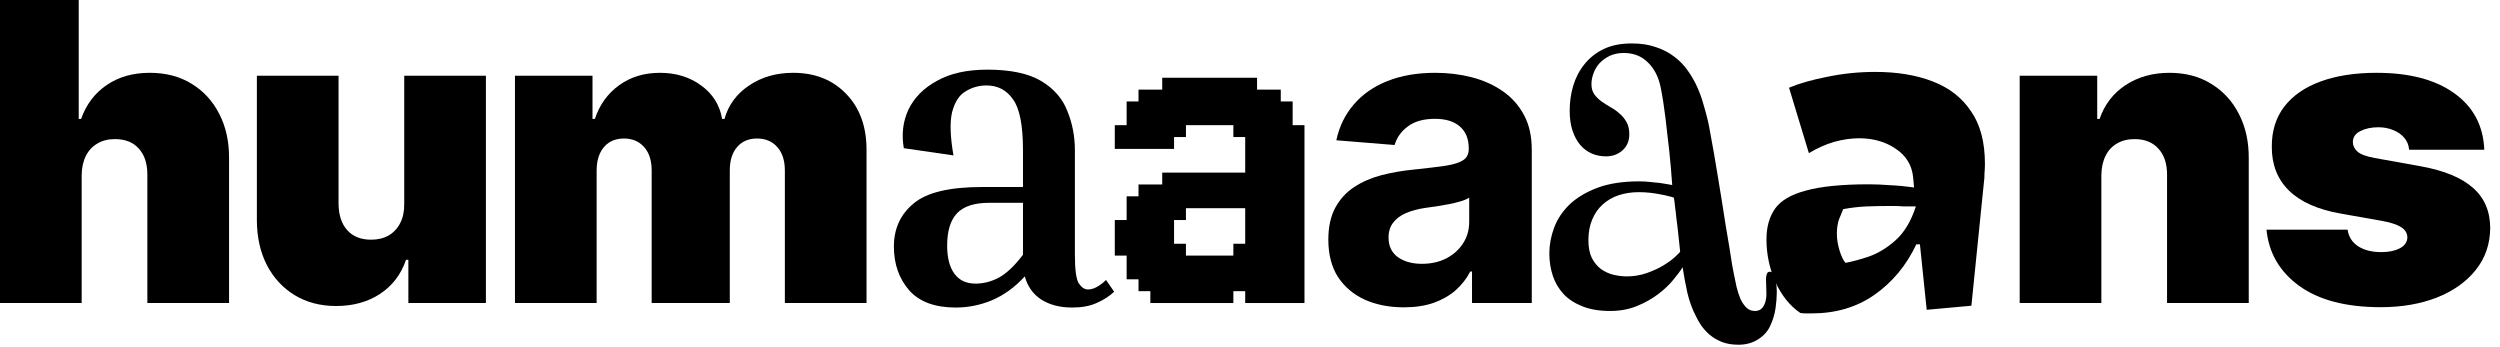
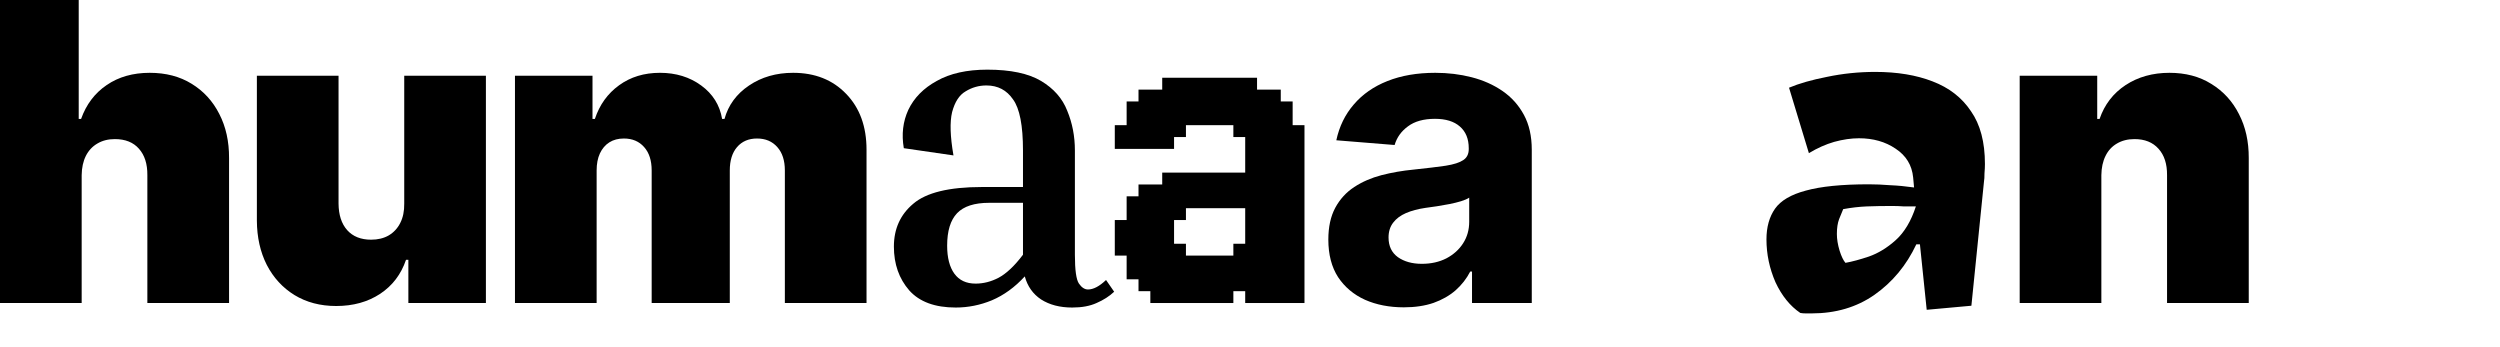
<svg xmlns="http://www.w3.org/2000/svg" width="72" height="10" viewBox="0 0 72 10" fill="none">
-   <path d="M71.548 4.312H69.383C69.371 4.179 69.325 4.064 69.242 3.967C69.16 3.871 69.053 3.797 68.923 3.746C68.795 3.692 68.653 3.665 68.496 3.665C68.295 3.665 68.121 3.702 67.977 3.776C67.832 3.849 67.761 3.955 67.763 4.091C67.761 4.188 67.802 4.277 67.887 4.359C67.975 4.442 68.144 4.506 68.394 4.551L69.724 4.79C70.394 4.912 70.893 5.118 71.219 5.408C71.549 5.695 71.715 6.08 71.718 6.562C71.715 7.028 71.576 7.433 71.3 7.777C71.028 8.118 70.654 8.382 70.18 8.57C69.708 8.754 69.17 8.847 68.565 8.847C67.565 8.847 66.782 8.642 66.217 8.233C65.654 7.824 65.34 7.284 65.275 6.614H67.61C67.641 6.821 67.744 6.982 67.917 7.095C68.093 7.206 68.315 7.261 68.582 7.261C68.798 7.261 68.975 7.224 69.114 7.151C69.256 7.077 69.329 6.972 69.332 6.835C69.329 6.71 69.266 6.611 69.144 6.537C69.025 6.463 68.837 6.403 68.582 6.358L67.423 6.153C66.755 6.037 66.255 5.815 65.923 5.489C65.59 5.162 65.425 4.741 65.428 4.227C65.425 3.773 65.545 3.388 65.786 3.072C66.031 2.754 66.379 2.513 66.83 2.348C67.285 2.18 67.823 2.097 68.445 2.097C69.391 2.097 70.137 2.293 70.683 2.685C71.231 3.077 71.519 3.619 71.548 4.312Z" fill="black" />
  <path d="M60.519 5.045V8.727H58.167V2.182H60.4V3.426H60.468C60.61 3.011 60.86 2.686 61.218 2.45C61.579 2.214 61.999 2.097 62.48 2.097C62.943 2.097 63.345 2.203 63.685 2.416C64.029 2.626 64.295 2.916 64.482 3.286C64.673 3.655 64.766 4.077 64.764 4.551V8.727H62.411V5.045C62.414 4.722 62.332 4.467 62.164 4.283C61.999 4.098 61.769 4.006 61.474 4.006C61.281 4.006 61.112 4.048 60.967 4.134C60.825 4.216 60.715 4.335 60.639 4.491C60.562 4.645 60.522 4.83 60.519 5.045Z" fill="black" />
  <path d="M52.174 9.026C52.122 9.026 52.066 9.026 52.005 9.026C51.953 9.026 51.901 9.022 51.849 9.013C51.555 8.814 51.316 8.519 51.134 8.129C50.961 7.731 50.874 7.319 50.874 6.894C50.874 6.539 50.957 6.244 51.121 6.01C51.286 5.776 51.581 5.603 52.005 5.49C52.439 5.369 53.045 5.308 53.825 5.308C54.016 5.308 54.22 5.317 54.436 5.334C54.653 5.343 54.883 5.365 55.125 5.399L55.099 5.113C55.065 4.758 54.896 4.481 54.592 4.281C54.298 4.082 53.947 3.982 53.539 3.982C53.314 3.982 53.076 4.017 52.824 4.086C52.582 4.156 52.339 4.264 52.096 4.411L51.524 2.526C51.81 2.405 52.174 2.301 52.616 2.214C53.067 2.119 53.531 2.071 54.007 2.071C54.64 2.071 55.19 2.162 55.658 2.344C56.135 2.526 56.503 2.812 56.763 3.202C57.032 3.584 57.166 4.091 57.166 4.723C57.166 4.801 57.162 4.892 57.153 4.996C57.153 5.1 57.149 5.174 57.14 5.217L56.776 8.805L55.489 8.922L55.294 7.037H55.19C54.904 7.644 54.501 8.129 53.981 8.493C53.47 8.849 52.868 9.026 52.174 9.026ZM53.149 7.57C53.34 7.536 53.565 7.475 53.825 7.388C54.094 7.293 54.35 7.137 54.592 6.92C54.844 6.695 55.039 6.37 55.177 5.945C55.065 5.945 54.952 5.945 54.839 5.945C54.727 5.937 54.61 5.932 54.488 5.932C54.22 5.932 53.977 5.937 53.76 5.945C53.544 5.954 53.318 5.98 53.084 6.023C53.05 6.101 53.011 6.197 52.967 6.309C52.924 6.422 52.902 6.565 52.902 6.738C52.902 6.886 52.928 7.046 52.98 7.219C53.032 7.384 53.089 7.501 53.149 7.57Z" fill="black" />
-   <path d="M46.25 4.503C46.105 4.503 45.969 4.475 45.84 4.421C45.715 4.366 45.605 4.284 45.512 4.175C45.418 4.065 45.344 3.928 45.289 3.764C45.234 3.6 45.207 3.407 45.207 3.184C45.207 2.942 45.24 2.706 45.307 2.475C45.377 2.241 45.484 2.034 45.629 1.854C45.773 1.671 45.957 1.524 46.18 1.415C46.406 1.305 46.678 1.251 46.994 1.251C47.256 1.251 47.486 1.286 47.685 1.356C47.889 1.423 48.066 1.514 48.219 1.632C48.371 1.745 48.5 1.878 48.605 2.03C48.715 2.182 48.807 2.342 48.881 2.51C48.955 2.675 49.016 2.842 49.062 3.014C49.113 3.182 49.156 3.342 49.191 3.495C49.211 3.581 49.234 3.704 49.262 3.864C49.293 4.02 49.326 4.202 49.361 4.409C49.397 4.616 49.434 4.839 49.473 5.077C49.512 5.311 49.551 5.55 49.59 5.792C49.629 6.034 49.666 6.27 49.701 6.501C49.74 6.727 49.775 6.936 49.807 7.128C49.838 7.315 49.863 7.477 49.883 7.614C49.906 7.747 49.924 7.839 49.935 7.889C49.959 8.01 49.984 8.134 50.012 8.259C50.043 8.384 50.08 8.499 50.123 8.604C50.17 8.706 50.227 8.79 50.293 8.856C50.359 8.923 50.443 8.956 50.545 8.956C50.603 8.956 50.654 8.942 50.697 8.915C50.74 8.887 50.773 8.85 50.797 8.803C50.824 8.757 50.844 8.704 50.855 8.645C50.867 8.587 50.873 8.526 50.873 8.464C50.873 8.389 50.871 8.315 50.867 8.241C50.863 8.163 50.861 8.096 50.861 8.042C50.861 7.983 50.869 7.932 50.885 7.889C50.9 7.846 50.932 7.825 50.978 7.825C51.022 7.825 51.055 7.85 51.078 7.901C51.105 7.948 51.125 8.005 51.137 8.071C51.152 8.134 51.162 8.198 51.166 8.264C51.17 8.327 51.172 8.374 51.172 8.405C51.172 8.542 51.16 8.696 51.137 8.868C51.113 9.04 51.065 9.206 50.99 9.366C50.92 9.53 50.803 9.665 50.639 9.77C50.475 9.876 50.285 9.928 50.07 9.928C49.883 9.928 49.721 9.901 49.584 9.846C49.451 9.792 49.336 9.723 49.238 9.641C49.145 9.559 49.065 9.471 48.998 9.378C48.935 9.284 48.885 9.196 48.846 9.114C48.736 8.903 48.652 8.673 48.594 8.423C48.539 8.169 48.494 7.926 48.459 7.696C48.4 7.794 48.31 7.915 48.19 8.059C48.072 8.204 47.926 8.342 47.75 8.475C47.574 8.608 47.371 8.721 47.141 8.815C46.91 8.909 46.654 8.956 46.373 8.956C46.06 8.956 45.793 8.911 45.57 8.821C45.352 8.735 45.172 8.618 45.031 8.469C44.891 8.317 44.787 8.141 44.721 7.942C44.654 7.739 44.621 7.524 44.621 7.298C44.621 7.055 44.666 6.811 44.756 6.565C44.846 6.319 44.992 6.096 45.195 5.897C45.402 5.698 45.67 5.536 45.998 5.411C46.33 5.286 46.734 5.223 47.211 5.223C47.32 5.223 47.426 5.229 47.527 5.241C47.633 5.249 47.727 5.259 47.809 5.27C47.895 5.282 47.967 5.294 48.025 5.305C48.088 5.317 48.133 5.325 48.16 5.329C48.137 4.993 48.107 4.657 48.072 4.321C48.057 4.18 48.039 4.032 48.02 3.876C48.004 3.719 47.986 3.563 47.967 3.407C47.947 3.247 47.926 3.091 47.902 2.938C47.879 2.786 47.853 2.643 47.826 2.51C47.764 2.21 47.641 1.971 47.457 1.796C47.277 1.616 47.047 1.526 46.766 1.526C46.613 1.526 46.478 1.553 46.361 1.608C46.248 1.663 46.15 1.733 46.068 1.819C45.99 1.905 45.932 2.003 45.893 2.112C45.853 2.217 45.834 2.323 45.834 2.428C45.834 2.542 45.861 2.637 45.916 2.716C45.971 2.79 46.037 2.856 46.115 2.915C46.197 2.973 46.285 3.03 46.379 3.085C46.473 3.135 46.559 3.196 46.637 3.266C46.719 3.333 46.787 3.415 46.842 3.512C46.897 3.606 46.924 3.725 46.924 3.87C46.924 4.061 46.857 4.216 46.725 4.333C46.596 4.446 46.438 4.503 46.25 4.503ZM48.207 5.692C48.18 5.68 48.131 5.667 48.06 5.651C47.994 5.632 47.914 5.614 47.82 5.598C47.727 5.579 47.625 5.563 47.516 5.551C47.41 5.54 47.305 5.534 47.199 5.534C46.992 5.534 46.799 5.563 46.619 5.622C46.443 5.68 46.291 5.768 46.162 5.885C46.033 5.999 45.932 6.143 45.857 6.319C45.783 6.491 45.746 6.69 45.746 6.917C45.746 7.124 45.779 7.296 45.846 7.432C45.916 7.565 46.004 7.671 46.109 7.749C46.219 7.827 46.338 7.882 46.467 7.913C46.6 7.944 46.728 7.96 46.853 7.96C47.053 7.96 47.242 7.928 47.422 7.866C47.602 7.803 47.76 7.731 47.897 7.649C48.033 7.567 48.145 7.487 48.23 7.409C48.316 7.331 48.369 7.278 48.389 7.251C48.361 6.989 48.336 6.751 48.312 6.536C48.301 6.442 48.289 6.35 48.277 6.26C48.27 6.171 48.26 6.087 48.248 6.009C48.24 5.93 48.232 5.864 48.225 5.809C48.217 5.755 48.211 5.716 48.207 5.692Z" fill="black" />
  <path d="M40.429 8.851C40.012 8.851 39.64 8.778 39.313 8.634C38.986 8.486 38.728 8.268 38.537 7.982C38.35 7.692 38.256 7.331 38.256 6.899C38.256 6.536 38.323 6.23 38.456 5.983C38.59 5.736 38.772 5.537 39.002 5.386C39.232 5.236 39.493 5.122 39.786 5.045C40.081 4.969 40.391 4.915 40.715 4.884C41.096 4.844 41.402 4.807 41.635 4.773C41.868 4.736 42.037 4.682 42.142 4.611C42.248 4.54 42.3 4.435 42.3 4.295V4.27C42.3 4 42.215 3.791 42.044 3.643C41.877 3.496 41.638 3.422 41.328 3.422C41.002 3.422 40.742 3.494 40.549 3.639C40.355 3.781 40.228 3.96 40.165 4.176L38.486 4.04C38.571 3.642 38.739 3.298 38.989 3.009C39.239 2.716 39.562 2.491 39.956 2.335C40.354 2.176 40.814 2.097 41.337 2.097C41.701 2.097 42.049 2.139 42.381 2.224C42.716 2.31 43.013 2.442 43.272 2.621C43.533 2.8 43.739 3.03 43.89 3.311C44.04 3.589 44.115 3.923 44.115 4.312V8.727H42.394V7.82H42.343C42.238 8.024 42.097 8.205 41.921 8.361C41.745 8.514 41.533 8.635 41.286 8.723C41.039 8.808 40.753 8.851 40.429 8.851ZM40.949 7.598C41.216 7.598 41.452 7.545 41.657 7.44C41.861 7.332 42.022 7.188 42.138 7.006C42.255 6.824 42.313 6.618 42.313 6.388V5.693C42.256 5.73 42.178 5.764 42.078 5.795C41.982 5.824 41.873 5.851 41.75 5.876C41.628 5.899 41.506 5.92 41.384 5.94C41.262 5.957 41.151 5.973 41.052 5.987C40.839 6.018 40.652 6.068 40.493 6.136C40.334 6.205 40.211 6.297 40.123 6.413C40.035 6.527 39.99 6.669 39.99 6.839C39.99 7.087 40.08 7.276 40.259 7.406C40.441 7.534 40.671 7.598 40.949 7.598Z" fill="black" />
  <path d="M33.472 6.678V6.337H33.813V6.678H33.472ZM33.13 6.678V6.337H33.472V6.678H33.13ZM32.789 6.678V6.337H33.13V6.678H32.789ZM32.447 6.678V6.337H32.789V6.678H32.447ZM32.106 6.678V6.337H32.447V6.678H32.106ZM32.106 7.02V6.678H32.447V7.02H32.106ZM32.106 7.361V7.02H32.447V7.361H32.106ZM32.447 7.361V7.02H32.789V7.361H32.447ZM32.789 7.361V7.02H33.13V7.361H32.789ZM33.13 7.361V7.02H33.472V7.361H33.13ZM33.13 7.02V6.678H33.472V7.02H33.13ZM33.472 7.02V6.678H33.813V7.02H33.472ZM32.789 7.02V6.678H33.13V7.02H32.789ZM32.447 7.02V6.678H32.789V7.02H32.447ZM33.472 7.361V7.02H33.813V7.361H33.472ZM33.813 7.361V7.02H34.155V7.361H33.813ZM33.813 7.703V7.361H34.155V7.703H33.813ZM33.472 7.703V7.361H33.813V7.703H33.472ZM33.13 7.703V7.361H33.472V7.703H33.13ZM32.789 7.703V7.361H33.13V7.703H32.789ZM32.447 7.703V7.361H32.789V7.703H32.447ZM32.447 8.044V7.703H32.789V8.044H32.447ZM32.789 8.044V7.703H33.13V8.044H32.789ZM33.13 8.044V7.703H33.472V8.044H33.13ZM33.472 8.044V7.703H33.813V8.044H33.472ZM33.813 8.044V7.703H34.155V8.044H33.813ZM33.13 8.386V8.044H33.472V8.386H33.13ZM32.789 8.386V8.044H33.13V8.386H32.789ZM33.472 8.386V8.044H33.813V8.386H33.472ZM33.472 8.727V8.386H33.813V8.727H33.472ZM33.813 8.727V8.386H34.155V8.727H33.813ZM33.813 8.386V8.044H34.155V8.386H33.813ZM34.155 8.386V8.044H34.496V8.386H34.155ZM34.155 8.727V8.386H34.496V8.727H34.155ZM34.155 8.044V7.703H34.496V8.044H34.155ZM34.496 8.044V7.703H34.838V8.044H34.496ZM34.496 7.703V7.361H34.838V7.703H34.496ZM34.155 7.703V7.361H34.496V7.703H34.155ZM34.838 7.703V7.361H35.179V7.703H34.838ZM34.838 8.044V7.703H35.179V8.044H34.838ZM34.838 8.386V8.044H35.179V8.386H34.838ZM34.838 8.727V8.386H35.179V8.727H34.838ZM34.496 8.727V8.386H34.838V8.727H34.496ZM34.496 8.386V8.044H34.838V8.386H34.496ZM35.179 8.727V8.386H35.521V8.727H35.179ZM35.862 8.386V8.044H36.203V8.386H35.862ZM35.862 8.044V7.703H36.203V8.044H35.862ZM35.862 7.703V7.361H36.203V7.703H35.862ZM35.521 7.703V7.361H35.862V7.703H35.521ZM35.179 7.703V7.361H35.521V7.703H35.179ZM35.179 8.044V7.703H35.521V8.044H35.179ZM35.179 8.386V8.044H35.521V8.386H35.179ZM35.521 8.386V8.044H35.862V8.386H35.521ZM35.521 8.044V7.703H35.862V8.044H35.521ZM36.203 8.044V7.703H36.545V8.044H36.203ZM36.203 8.386V8.044H36.545V8.386H36.203ZM36.545 8.386V8.044H36.886V8.386H36.545ZM36.545 8.044V7.703H36.886V8.044H36.545ZM36.886 8.044V7.703H37.228V8.044H36.886ZM36.886 7.703V7.361H37.228V7.703H36.886ZM36.886 7.361V7.02H37.228V7.361H36.886ZM36.545 7.361V7.02H36.886V7.361H36.545ZM36.545 7.703V7.361H36.886V7.703H36.545ZM36.203 7.703V7.361H36.545V7.703H36.203ZM36.203 7.361V7.02H36.545V7.361H36.203ZM35.862 7.361V7.02H36.203V7.361H35.862ZM37.228 7.361V7.02H37.569V7.361H37.228ZM37.228 7.02V6.678H37.569V7.02H37.228ZM37.228 6.678V6.337H37.569V6.678H37.228ZM37.228 6.337V5.996H37.569V6.337H37.228ZM37.228 5.996V5.654H37.569V5.996H37.228ZM37.228 5.654V5.313H37.569V5.654H37.228ZM37.228 5.313V4.971H37.569V5.313H37.228ZM37.228 4.971V4.63H37.569V4.971H37.228ZM37.228 4.63V4.288H37.569V4.63H37.228ZM37.228 4.288V3.947H37.569V4.288H37.228ZM36.886 4.288V3.947H37.228V4.288H36.886ZM36.886 3.947V3.605H37.228V3.947H36.886ZM37.228 3.947V3.605H37.569V3.947H37.228ZM36.545 3.947V3.605H36.886V3.947H36.545ZM36.203 3.947V3.605H36.545V3.947H36.203ZM35.862 3.947V3.605H36.203V3.947H35.862ZM35.521 3.947V3.605H35.862V3.947H35.521ZM35.862 4.288V3.947H36.203V4.288H35.862ZM35.862 4.63V4.288H36.203V4.63H35.862ZM35.862 4.971V4.63H36.203V4.971H35.862ZM35.862 5.313V4.971H36.203V5.313H35.862ZM35.862 5.654V5.313H36.203V5.654H35.862ZM35.862 5.996V5.654H36.203V5.996H35.862ZM35.862 6.337V5.996H36.203V6.337H35.862ZM35.862 6.678V6.337H36.203V6.678H35.862ZM35.862 7.02V6.678H36.203V7.02H35.862ZM36.203 7.02V6.678H36.545V7.02H36.203ZM36.545 7.02V6.678H36.886V7.02H36.545ZM36.886 7.02V6.678H37.228V7.02H36.886ZM36.886 6.678V6.337H37.228V6.678H36.886ZM36.886 6.337V5.996H37.228V6.337H36.886ZM36.886 5.996V5.654H37.228V5.996H36.886ZM36.886 5.654V5.313H37.228V5.654H36.886ZM36.886 5.313V4.971H37.228V5.313H36.886ZM36.886 4.971V4.63H37.228V4.971H36.886ZM36.886 4.63V4.288H37.228V4.63H36.886ZM36.545 4.288V3.947H36.886V4.288H36.545ZM36.203 4.288V3.947H36.545V4.288H36.203ZM36.203 4.63V4.288H36.545V4.63H36.203ZM36.203 4.971V4.63H36.545V4.971H36.203ZM36.203 5.313V4.971H36.545V5.313H36.203ZM36.203 5.654V5.313H36.545V5.654H36.203ZM36.545 5.654V5.313H36.886V5.654H36.545ZM36.545 5.996V5.654H36.886V5.996H36.545ZM36.545 6.337V5.996H36.886V6.337H36.545ZM36.545 6.678V6.337H36.886V6.678H36.545ZM36.203 6.678V6.337H36.545V6.678H36.203ZM36.203 6.337V5.996H36.545V6.337H36.203ZM36.203 5.996V5.654H36.545V5.996H36.203ZM36.545 4.971V4.63H36.886V4.971H36.545ZM36.545 4.63V4.288H36.886V4.63H36.545ZM36.545 5.313V4.971H36.886V5.313H36.545ZM33.472 4.288V3.947H33.813V4.288H33.472ZM33.13 4.288V3.947H33.472V4.288H33.13ZM32.789 4.288V3.947H33.13V4.288H32.789ZM32.447 4.288V3.947H32.789V4.288H32.447ZM32.106 4.288V3.947H32.447V4.288H32.106ZM32.106 3.947V3.605H32.447V3.947H32.106ZM32.447 3.947V3.605H32.789V3.947H32.447ZM32.789 3.947V3.605H33.13V3.947H32.789ZM33.13 3.947V3.605H33.472V3.947H33.13ZM33.472 3.947V3.605H33.813V3.947H33.472ZM33.813 3.947V3.605H34.155V3.947H33.813ZM33.813 3.605V3.264H34.155V3.605H33.813ZM33.472 3.605V3.264H33.813V3.605H33.472ZM33.13 3.605V3.264H33.472V3.605H33.13ZM32.789 3.605V3.264H33.13V3.605H32.789ZM32.789 3.264V2.922H33.13V3.264H32.789ZM32.447 3.264V2.922H32.789V3.264H32.447ZM32.447 3.605V3.264H32.789V3.605H32.447ZM32.789 2.922V2.581H33.13V2.922H32.789ZM33.13 2.922V2.581H33.472V2.922H33.13ZM33.13 3.264V2.922H33.472V3.264H33.13ZM33.472 3.264V2.922H33.813V3.264H33.472ZM33.472 2.922V2.581H33.813V2.922H33.472ZM33.472 2.581V2.239H33.813V2.581H33.472ZM33.813 2.581V2.239H34.155V2.581H33.813ZM34.155 2.581V2.239H34.496V2.581H34.155ZM34.496 2.581V2.239H34.838V2.581H34.496ZM34.838 2.581V2.239H35.179V2.581H34.838ZM35.179 2.581V2.239H35.521V2.581H35.179ZM35.521 2.581V2.239H35.862V2.581H35.521ZM35.862 2.581V2.239H36.203V2.581H35.862ZM35.521 2.922V2.581H35.862V2.922H35.521ZM35.179 2.922V2.581H35.521V2.922H35.179ZM34.838 2.922V2.581H35.179V2.922H34.838ZM34.496 2.922V2.581H34.838V2.922H34.496ZM34.155 2.922V2.581H34.496V2.922H34.155ZM33.813 2.922V2.581H34.155V2.922H33.813ZM33.813 3.264V2.922H34.155V3.264H33.813ZM34.155 3.264V2.922H34.496V3.264H34.155ZM34.496 3.264V2.922H34.838V3.264H34.496ZM34.838 3.264V2.922H35.179V3.264H34.838ZM35.179 3.264V2.922H35.521V3.264H35.179ZM35.521 3.264V2.922H35.862V3.264H35.521ZM35.862 2.922V2.581H36.203V2.922H35.862ZM36.203 2.922V2.581H36.545V2.922H36.203ZM36.545 2.922V2.581H36.886V2.922H36.545ZM36.545 3.264V2.922H36.886V3.264H36.545ZM36.886 3.264V2.922H37.228V3.264H36.886ZM36.886 3.605V3.264H37.228V3.605H36.886ZM36.545 3.605V3.264H36.886V3.605H36.545ZM36.203 3.605V3.264H36.545V3.605H36.203ZM35.862 3.605V3.264H36.203V3.605H35.862ZM35.521 3.605V3.264H35.862V3.605H35.521ZM35.179 3.605V3.264H35.521V3.605H35.179ZM34.838 3.605V3.264H35.179V3.605H34.838ZM34.496 3.605V3.264H34.838V3.605H34.496ZM34.155 3.605V3.264H34.496V3.605H34.155ZM35.862 3.264V2.922H36.203V3.264H35.862ZM36.203 3.264V2.922H36.545V3.264H36.203ZM32.447 6.337V5.996H32.789V6.337H32.447ZM32.789 6.337V5.996H33.13V6.337H32.789ZM33.13 6.337V5.996H33.472V6.337H33.13ZM33.472 6.337V5.996H33.813V6.337H33.472ZM32.789 5.996V5.654H33.13V5.996H32.789ZM33.13 5.996V5.654H33.472V5.996H33.13ZM33.813 5.996V5.654H34.155V5.996H33.813ZM34.155 5.996V5.654H34.496V5.996H34.155ZM34.496 5.996V5.654H34.838V5.996H34.496ZM34.838 5.996V5.654H35.179V5.996H34.838ZM35.179 5.996V5.654H35.521V5.996H35.179ZM35.521 5.996V5.654H35.862V5.996H35.521ZM33.472 5.996V5.654H33.813V5.996H33.472ZM32.447 5.996V5.654H32.789V5.996H32.447ZM32.789 5.654V5.313H33.13V5.654H32.789ZM33.13 5.654V5.313H33.472V5.654H33.13ZM33.472 5.654V5.313H33.813V5.654H33.472ZM33.813 5.654V5.313H34.155V5.654H33.813ZM34.155 5.654V5.313H34.496V5.654H34.155ZM34.496 5.654V5.313H34.838V5.654H34.496ZM34.838 5.654V5.313H35.179V5.654H34.838ZM35.179 5.654V5.313H35.521V5.654H35.179ZM35.521 5.654V5.313H35.862V5.654H35.521ZM35.521 5.313V4.971H35.862V5.313H35.521ZM35.179 5.313V4.971H35.521V5.313H35.179ZM34.838 5.313V4.971H35.179V5.313H34.838ZM34.155 5.313V4.971H34.496V5.313H34.155ZM33.813 5.313V4.971H34.155V5.313H33.813ZM33.472 5.313V4.971H33.813V5.313H33.472ZM34.496 5.313V4.971H34.838V5.313H34.496ZM37.569 7.361V7.703H37.228V7.361H37.569ZM37.569 7.703V8.044H37.228V7.703H37.569ZM37.569 8.044V8.386H37.228V8.044H37.569ZM37.569 8.386V8.727H37.228V8.386H37.569ZM37.228 8.386V8.727H36.886V8.386H37.228ZM37.228 8.044V8.386H36.886V8.044H37.228ZM36.886 8.386V8.727H36.545V8.386H36.886ZM36.545 8.386V8.727H36.203V8.386H36.545ZM36.203 8.386V8.727H35.862V8.386H36.203ZM35.862 7.02V7.361H35.521V7.02H35.862ZM33.472 8.386V8.727H33.13V8.386H33.472ZM34.155 5.996V6.337H33.813V5.996H34.155Z" fill="black" />
  <path d="M32.088 8.402C31.95 8.532 31.78 8.641 31.581 8.727C31.39 8.814 31.157 8.857 30.879 8.857C30.524 8.857 30.225 8.779 29.982 8.623C29.748 8.467 29.592 8.246 29.514 7.96C29.228 8.272 28.912 8.502 28.565 8.649C28.227 8.788 27.881 8.857 27.525 8.857C26.927 8.857 26.481 8.693 26.186 8.363C25.892 8.025 25.744 7.605 25.744 7.102C25.744 6.591 25.93 6.179 26.303 5.867C26.676 5.547 27.334 5.386 28.279 5.386H29.462V4.333C29.462 3.614 29.367 3.124 29.176 2.864C28.994 2.596 28.738 2.461 28.409 2.461C28.192 2.461 27.993 2.518 27.811 2.63C27.629 2.734 27.499 2.934 27.421 3.228C27.352 3.514 27.365 3.93 27.46 4.476L26.03 4.268C25.961 3.87 26.004 3.501 26.16 3.163C26.325 2.817 26.598 2.539 26.979 2.331C27.36 2.115 27.846 2.006 28.435 2.006C29.102 2.006 29.618 2.115 29.982 2.331C30.346 2.548 30.598 2.834 30.736 3.189C30.884 3.545 30.957 3.926 30.957 4.333V7.336C30.957 7.778 30.996 8.056 31.074 8.168C31.152 8.281 31.239 8.337 31.334 8.337C31.49 8.337 31.663 8.246 31.854 8.064L32.088 8.402ZM28.097 8.168C28.323 8.168 28.544 8.112 28.76 7.999C28.985 7.878 29.22 7.657 29.462 7.336V5.841H28.487C28.062 5.841 27.755 5.941 27.564 6.14C27.373 6.34 27.278 6.652 27.278 7.076C27.278 7.423 27.348 7.692 27.486 7.882C27.625 8.073 27.828 8.168 28.097 8.168Z" fill="black" />
  <path d="M14.831 8.727V2.182H17.064V3.426H17.132C17.268 3.017 17.501 2.693 17.831 2.455C18.16 2.216 18.552 2.097 19.007 2.097C19.467 2.097 19.863 2.219 20.196 2.463C20.528 2.705 20.729 3.026 20.797 3.426H20.865C20.976 3.026 21.212 2.705 21.572 2.463C21.933 2.219 22.356 2.097 22.842 2.097C23.47 2.097 23.979 2.298 24.368 2.702C24.76 3.105 24.956 3.642 24.956 4.312V8.727H22.604V4.909C22.604 4.622 22.531 4.398 22.386 4.236C22.241 4.071 22.047 3.989 21.802 3.989C21.561 3.989 21.369 4.071 21.227 4.236C21.088 4.398 21.018 4.622 21.018 4.909V8.727H18.768V4.909C18.768 4.622 18.696 4.398 18.551 4.236C18.406 4.071 18.212 3.989 17.967 3.989C17.805 3.989 17.666 4.026 17.55 4.099C17.433 4.173 17.342 4.28 17.277 4.419C17.214 4.555 17.183 4.719 17.183 4.909V8.727H14.831Z" fill="black" />
  <path d="M11.642 5.864V2.182H13.994V8.727H11.761V7.483H11.693C11.551 7.901 11.303 8.227 10.947 8.463C10.592 8.696 10.17 8.813 9.682 8.813C9.224 8.813 8.824 8.707 8.48 8.497C8.139 8.287 7.874 7.997 7.683 7.628C7.496 7.259 7.401 6.835 7.398 6.358V2.182H9.75V5.864C9.753 6.188 9.835 6.442 9.997 6.626C10.162 6.811 10.392 6.903 10.688 6.903C10.883 6.903 11.053 6.862 11.195 6.78C11.339 6.695 11.45 6.575 11.527 6.422C11.607 6.266 11.645 6.08 11.642 5.864Z" fill="black" />
  <path d="M2.352 5.045V8.727H0V0H2.267V3.426H2.335C2.483 3.009 2.729 2.683 3.072 2.45C3.416 2.214 3.83 2.097 4.312 2.097C4.776 2.097 5.178 2.202 5.518 2.412C5.862 2.622 6.128 2.912 6.315 3.281C6.506 3.651 6.599 4.074 6.597 4.551V8.727H4.244V5.045C4.247 4.722 4.166 4.467 4.001 4.283C3.839 4.098 3.608 4.006 3.307 4.006C3.116 4.006 2.949 4.048 2.804 4.134C2.662 4.216 2.551 4.335 2.472 4.491C2.395 4.645 2.355 4.83 2.352 5.045Z" fill="black" />
</svg>